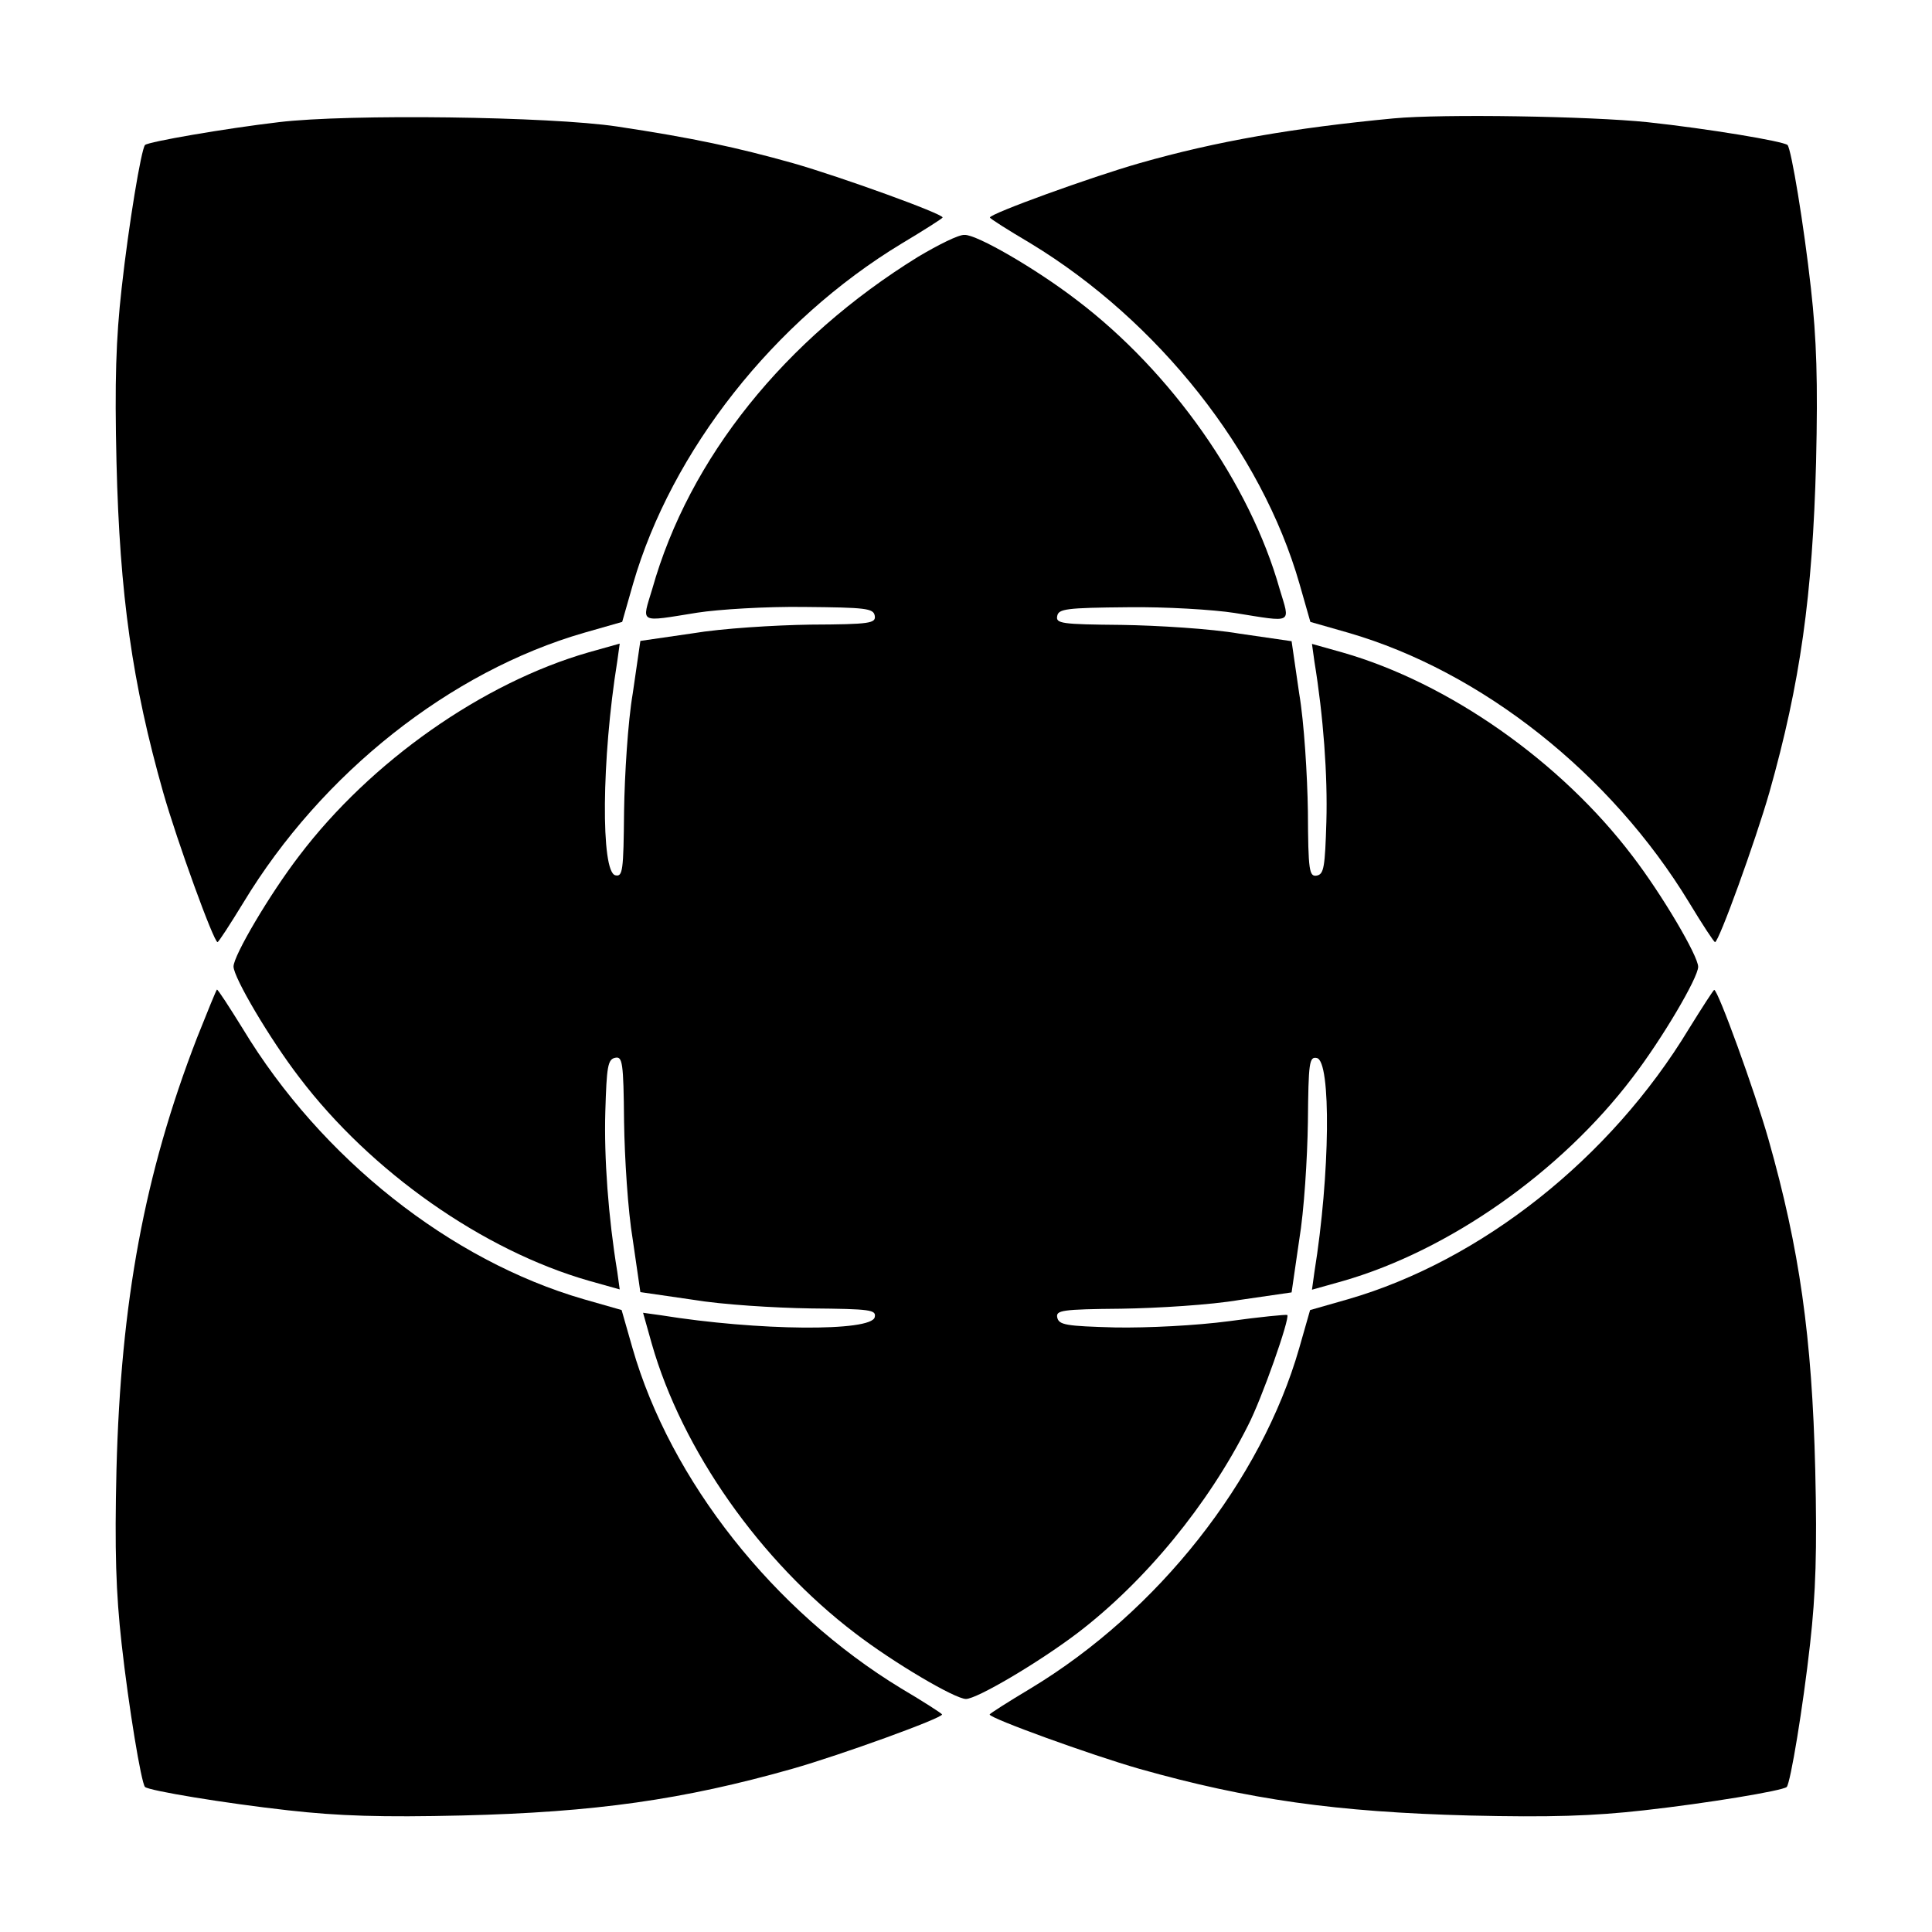
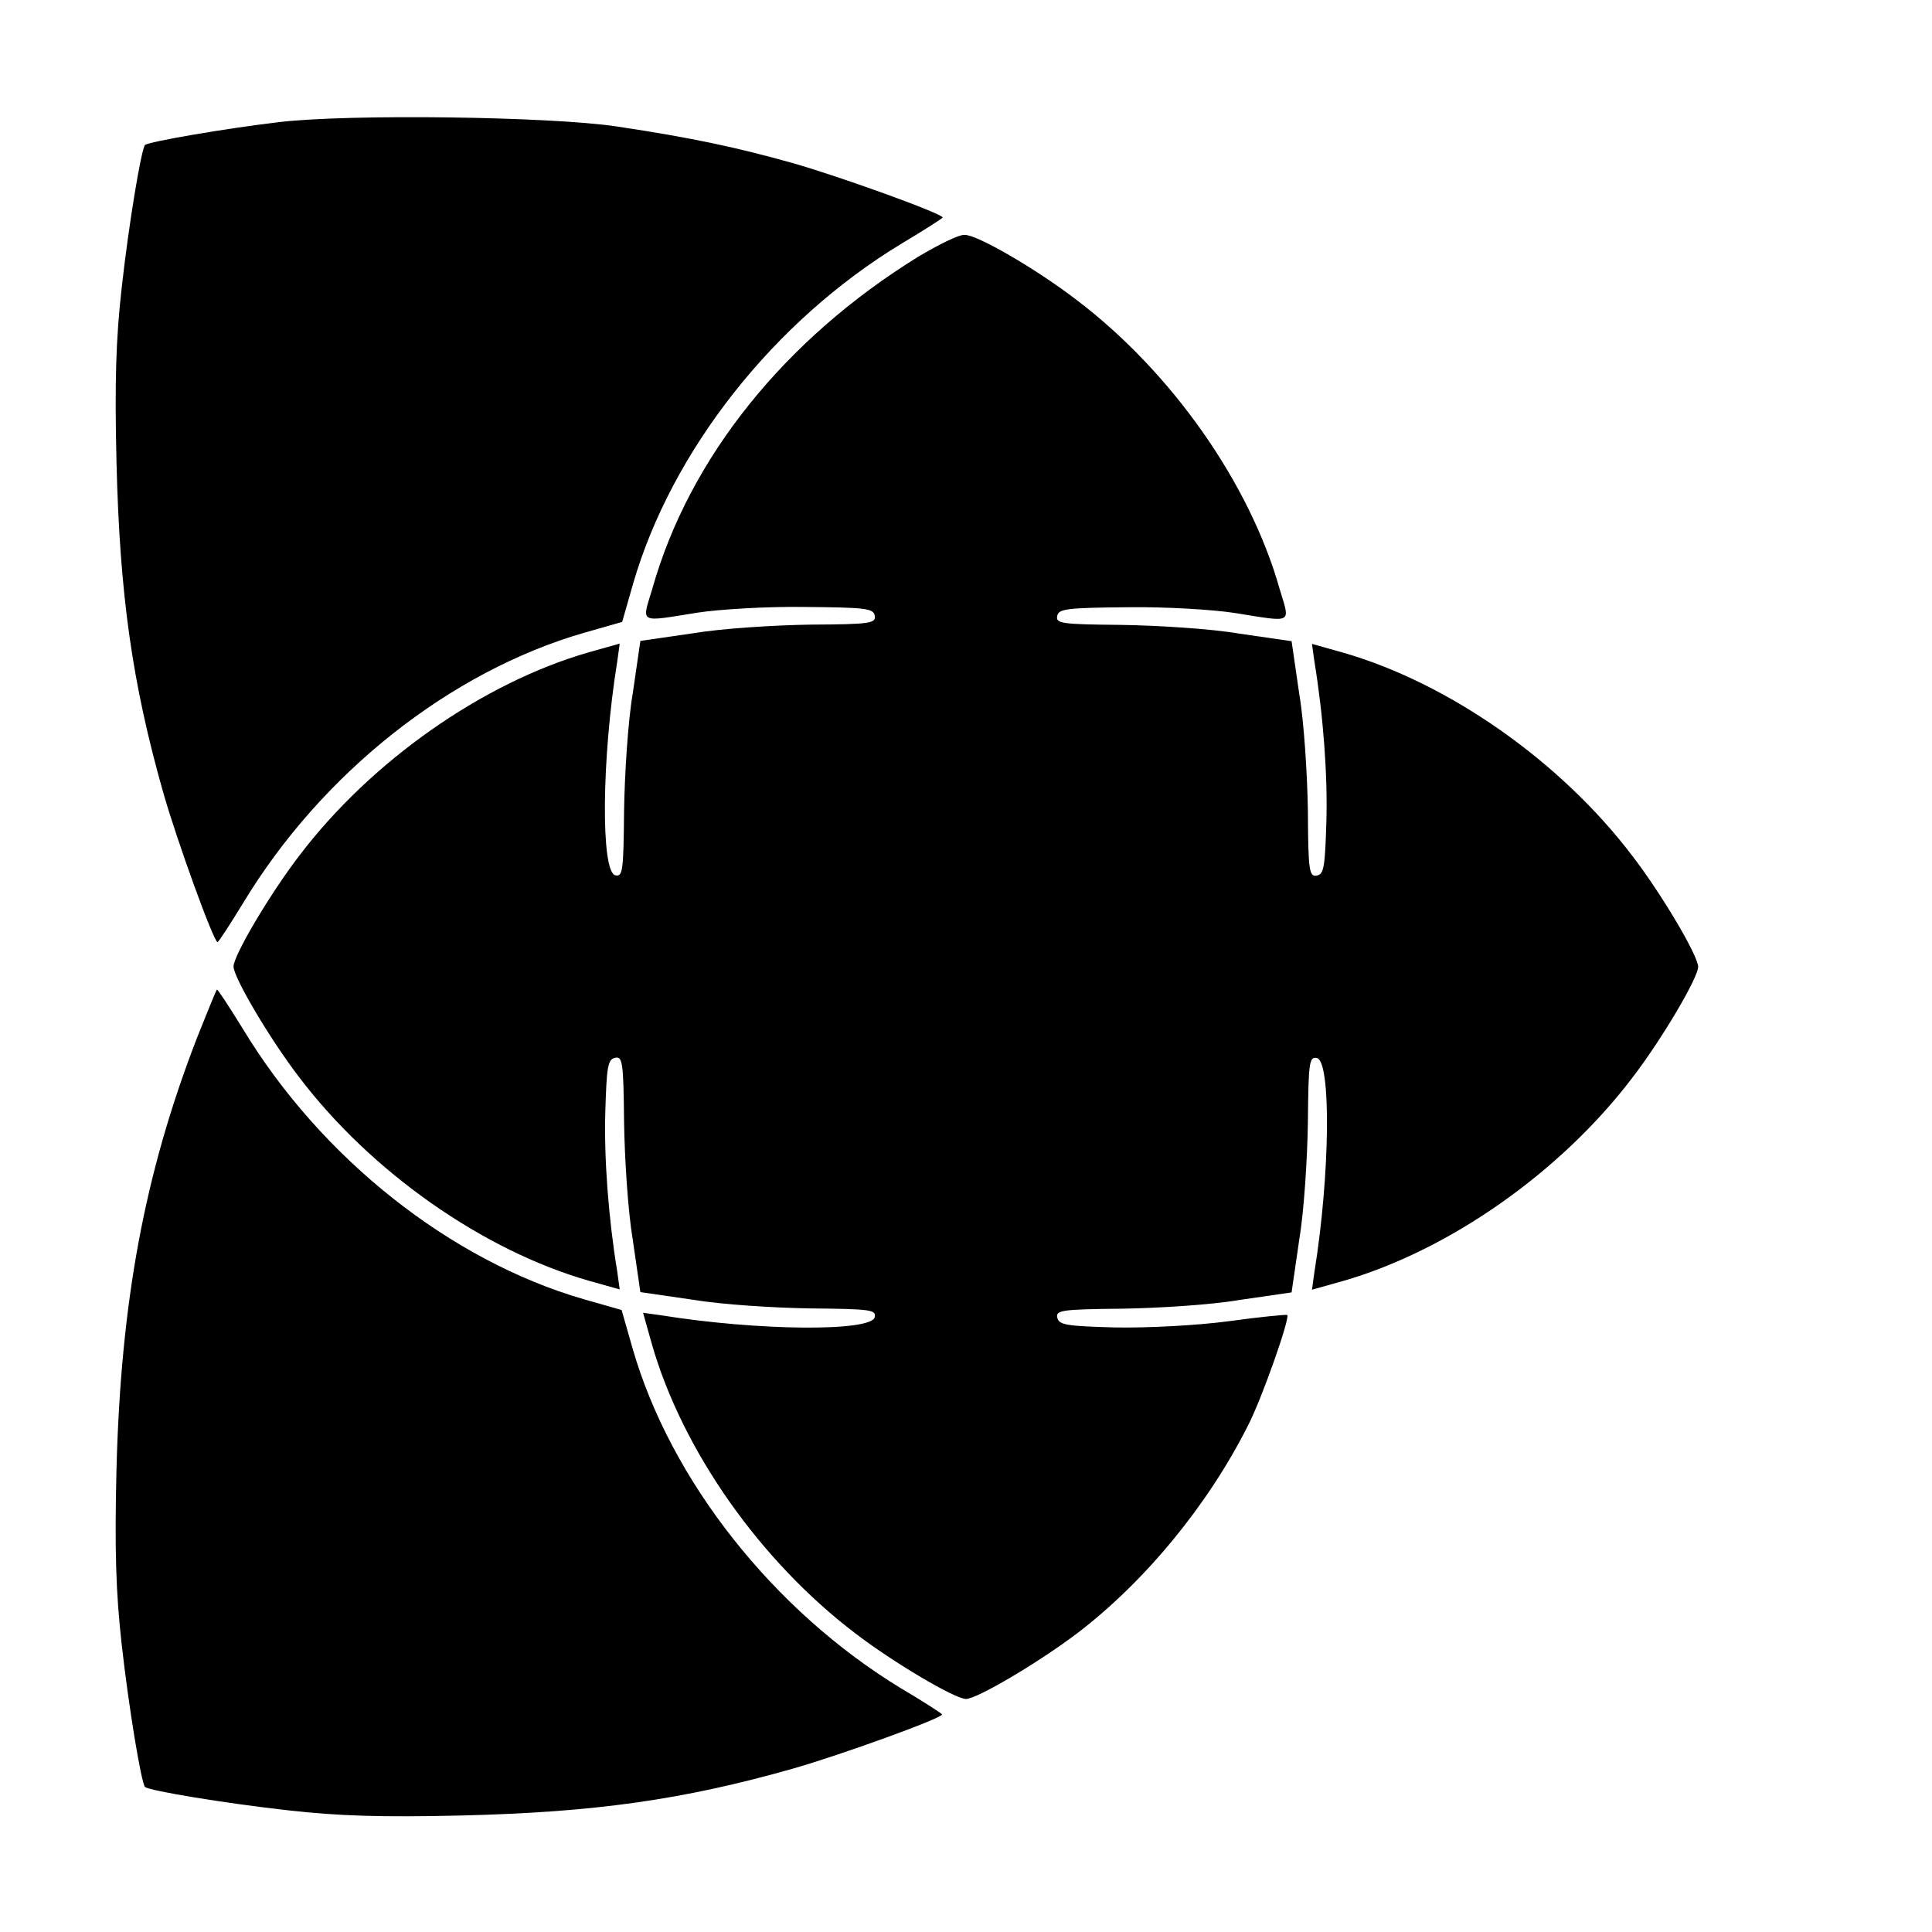
<svg xmlns="http://www.w3.org/2000/svg" fill="#000000" width="800px" height="800px" version="1.1" viewBox="144 144 512 512">
  <g>
    <path d="m217.84 176.38c-14.105 1.656-34.547 5.184-35.41 6.047-1.008 1.152-4.32 21.016-6.191 37.93-1.512 13.457-1.871 24.688-1.367 46.133 0.863 35.266 4.176 58.586 12.379 87.52 3.672 12.883 13.387 39.656 14.395 39.656 0.289 0 3.312-4.68 6.836-10.438 20.801-34.402 54.914-61.32 90.324-71.539l10.078-2.879 2.879-10.078c10.219-35.266 37.281-69.668 71.18-90.184 5.902-3.527 10.867-6.695 10.867-6.91 0-1.008-26.848-10.723-39.656-14.395-14.898-4.176-26.559-6.695-46.637-9.715-17.633-2.66-71.25-3.379-89.676-1.148z" />
-     <path d="m513.36 175.37c-26.484 2.519-47 6.047-67.367 11.875-12.883 3.672-39.656 13.387-39.656 14.395 0 0.289 4.894 3.383 10.867 6.91 33.754 20.512 61.105 55.059 71.18 90.184l2.879 10.078 10.078 2.879c35.266 10.219 69.527 37.281 90.324 71.539 3.527 5.828 6.551 10.438 6.836 10.438 1.008 0 10.723-26.848 14.395-39.656 8.203-29.004 11.445-52.254 12.379-87.52 0.504-21.449 0.145-32.605-1.367-46.133-1.871-16.77-5.184-36.777-6.191-37.93-1.152-1.008-21.016-4.32-37.066-6.047-15.254-1.586-54.406-2.234-67.289-1.012z" />
    <path d="m387.26 212.08c-35.266 21.809-60.602 53.262-70.391 87.949-2.809 9.355-3.816 8.852 11.949 6.332 5.543-0.863 18.281-1.656 28.355-1.512 16.266 0.145 18.281 0.359 18.641 2.305 0.359 2.016-1.152 2.305-16.984 2.375-9.574 0.145-23.535 1.008-31.234 2.305l-13.891 2.016-2.016 13.891c-1.297 7.559-2.16 21.664-2.305 31.234-0.145 15.906-0.359 17.418-2.305 16.984-3.887-0.793-3.672-30.875 0.504-56.715l0.648-4.68-8.203 2.305c-28.07 8.062-57.723 28.859-76.723 53.906-7.844 10.219-17.418 26.484-17.418 29.363 0 2.879 9.574 19.145 17.418 29.363 19 25.047 48.652 45.848 76.723 53.906l8.203 2.305-0.648-4.68c-2.375-14.465-3.527-30.23-3.168-42.465 0.359-11.949 0.648-13.891 2.664-14.25 1.871-0.359 2.16 1.152 2.305 16.984 0.145 9.574 1.008 23.535 2.305 31.234l2.016 13.891 13.891 2.016c7.699 1.297 21.664 2.16 31.234 2.305 15.906 0.145 17.418 0.359 16.984 2.305-0.793 3.887-30.875 3.672-56.715-0.504l-4.68-0.648 2.305 8.203c8.062 28.215 28.719 57.578 53.906 76.723 10.219 7.844 26.484 17.418 29.363 17.418 2.879 0 19.145-9.574 29.582-17.488 17.992-13.746 34.617-34.043 45.125-54.914 3.672-7.055 11.227-28.574 10.438-29.363-0.289-0.145-7.199 0.504-15.473 1.656-8.707 1.152-21.52 1.801-30.086 1.656-13.098-0.359-14.969-0.648-15.402-2.664-0.359-1.871 1.152-2.16 16.984-2.305 9.574-0.145 23.68-1.008 31.234-2.305l13.891-2.016 2.016-13.891c1.297-7.699 2.16-21.664 2.305-31.234 0.145-15.906 0.359-17.418 2.375-16.984 3.816 0.793 3.527 30.875-0.648 56.715l-0.648 4.68 8.203-2.305c28.07-8.062 57.723-28.859 76.723-53.906 7.844-10.219 17.418-26.484 17.418-29.363 0-2.879-9.574-19.145-17.418-29.363-19-25.047-48.652-45.848-76.723-53.906l-8.203-2.305 0.648 4.68c2.375 14.465 3.527 30.23 3.168 42.465-0.359 11.949-0.648 13.891-2.519 14.25-2.016 0.359-2.305-1.152-2.375-16.984-0.145-9.574-1.008-23.68-2.305-31.234l-2.016-13.891-13.891-2.016c-7.559-1.297-21.664-2.16-31.234-2.305-15.906-0.145-17.418-0.359-16.984-2.375 0.359-1.871 2.375-2.16 18.641-2.305 10.078-0.145 22.816 0.648 28.355 1.512 15.762 2.519 14.754 3.023 11.949-6.332-7.918-28.07-28.719-57.578-53.766-76.578-10.867-8.348-26.559-17.418-29.727-17.273-1.5-0.145-7.043 2.66-12.371 5.828z" />
    <path d="m196.17 419.14c-13.891 35.914-20.152 69.812-21.305 114.36-0.504 21.449-0.145 32.605 1.367 46.133 1.871 16.77 5.184 36.777 6.191 37.93 1.152 1.008 21.16 4.32 37.93 6.191 13.457 1.512 24.688 1.871 46.133 1.367 35.266-0.863 58.586-4.176 87.52-12.379 12.883-3.672 39.656-13.387 39.656-14.395 0-0.215-4.894-3.383-10.867-6.91-33.754-20.512-61.105-55.059-71.18-90.184l-2.879-10.078-10.078-2.879c-35.266-10.219-69.527-37.281-90.324-71.684-3.527-5.688-6.551-10.363-6.836-10.363-0.145 0.004-2.523 5.832-5.328 12.887z" />
-     <path d="m591.59 416.62c-20.801 34.402-55.059 61.465-90.324 71.684l-10.078 2.879-2.879 10.078c-10.078 35.121-37.426 69.812-71.18 90.184-5.902 3.527-10.867 6.695-10.867 6.91 0 1.008 26.848 10.723 39.656 14.395 29.004 8.203 52.254 11.445 87.52 12.379 21.449 0.504 32.605 0.145 46.133-1.367 16.77-1.871 36.777-5.184 37.93-6.191 1.008-1.152 4.32-21.16 6.191-37.93 1.512-13.457 1.871-24.688 1.367-46.133-0.863-35.266-4.176-58.586-12.379-87.52-3.672-12.883-13.387-39.656-14.395-39.656-0.145-0.074-3.168 4.602-6.695 10.289z" />
  </g>
</svg>